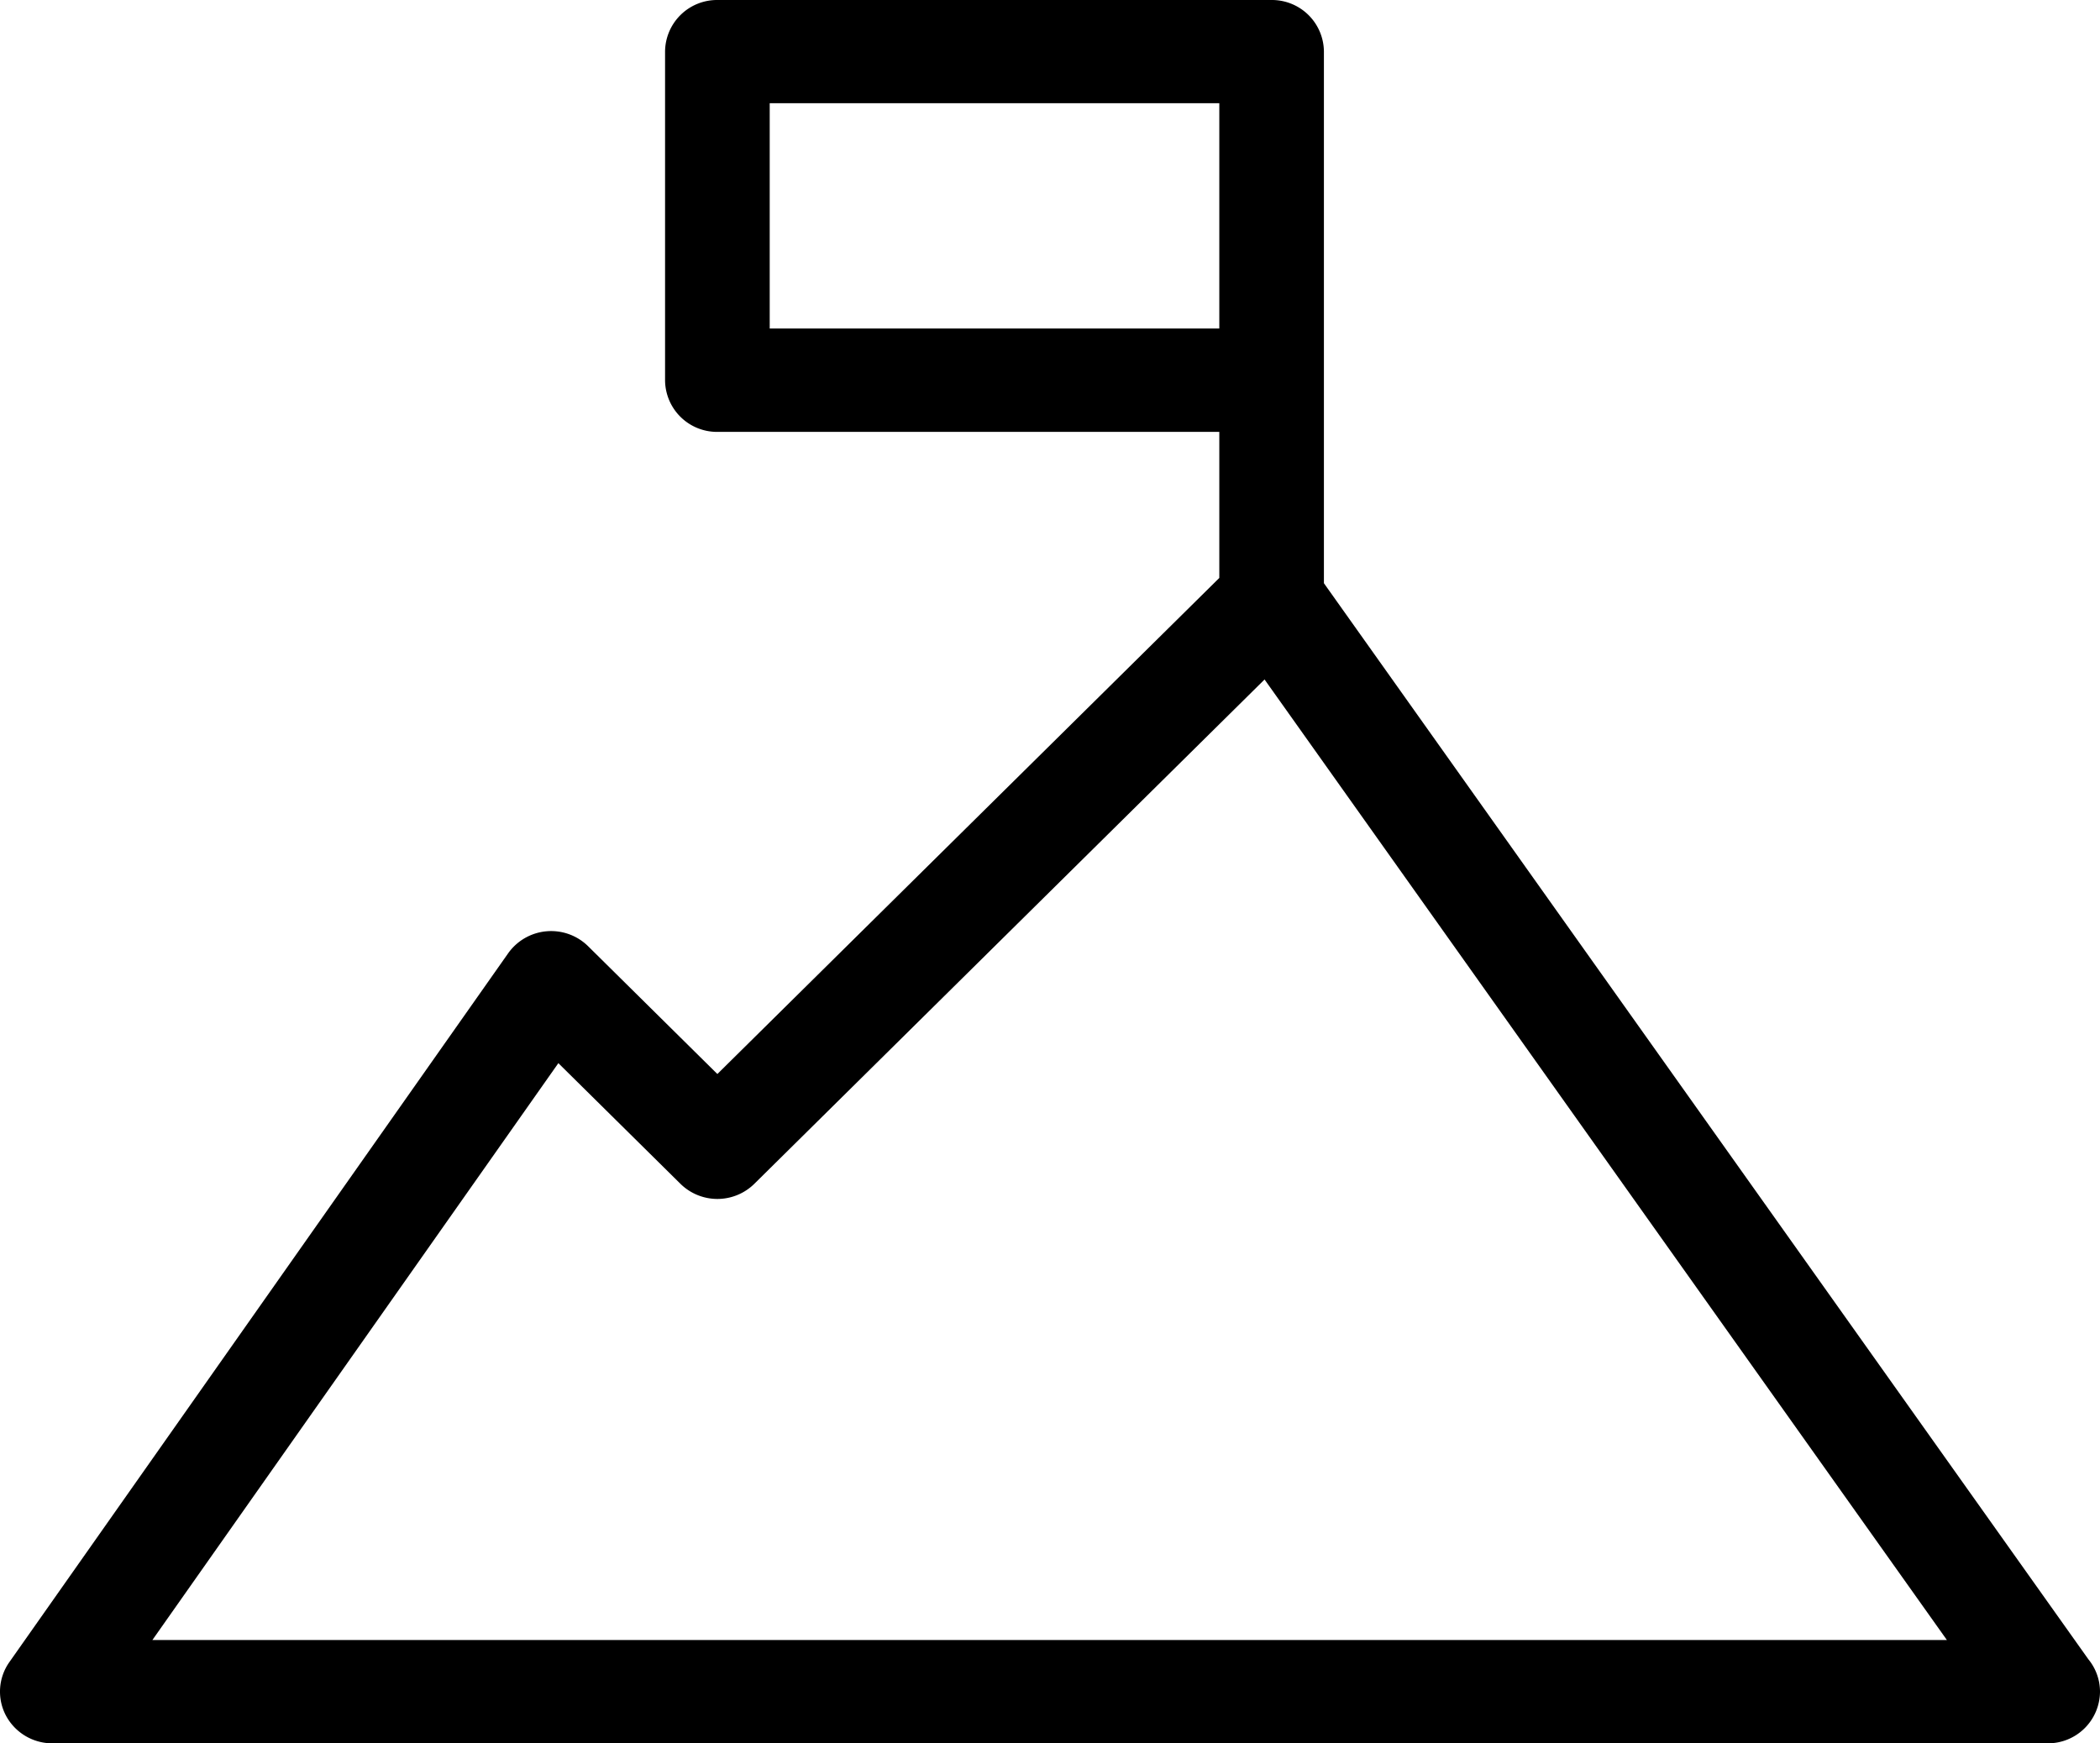
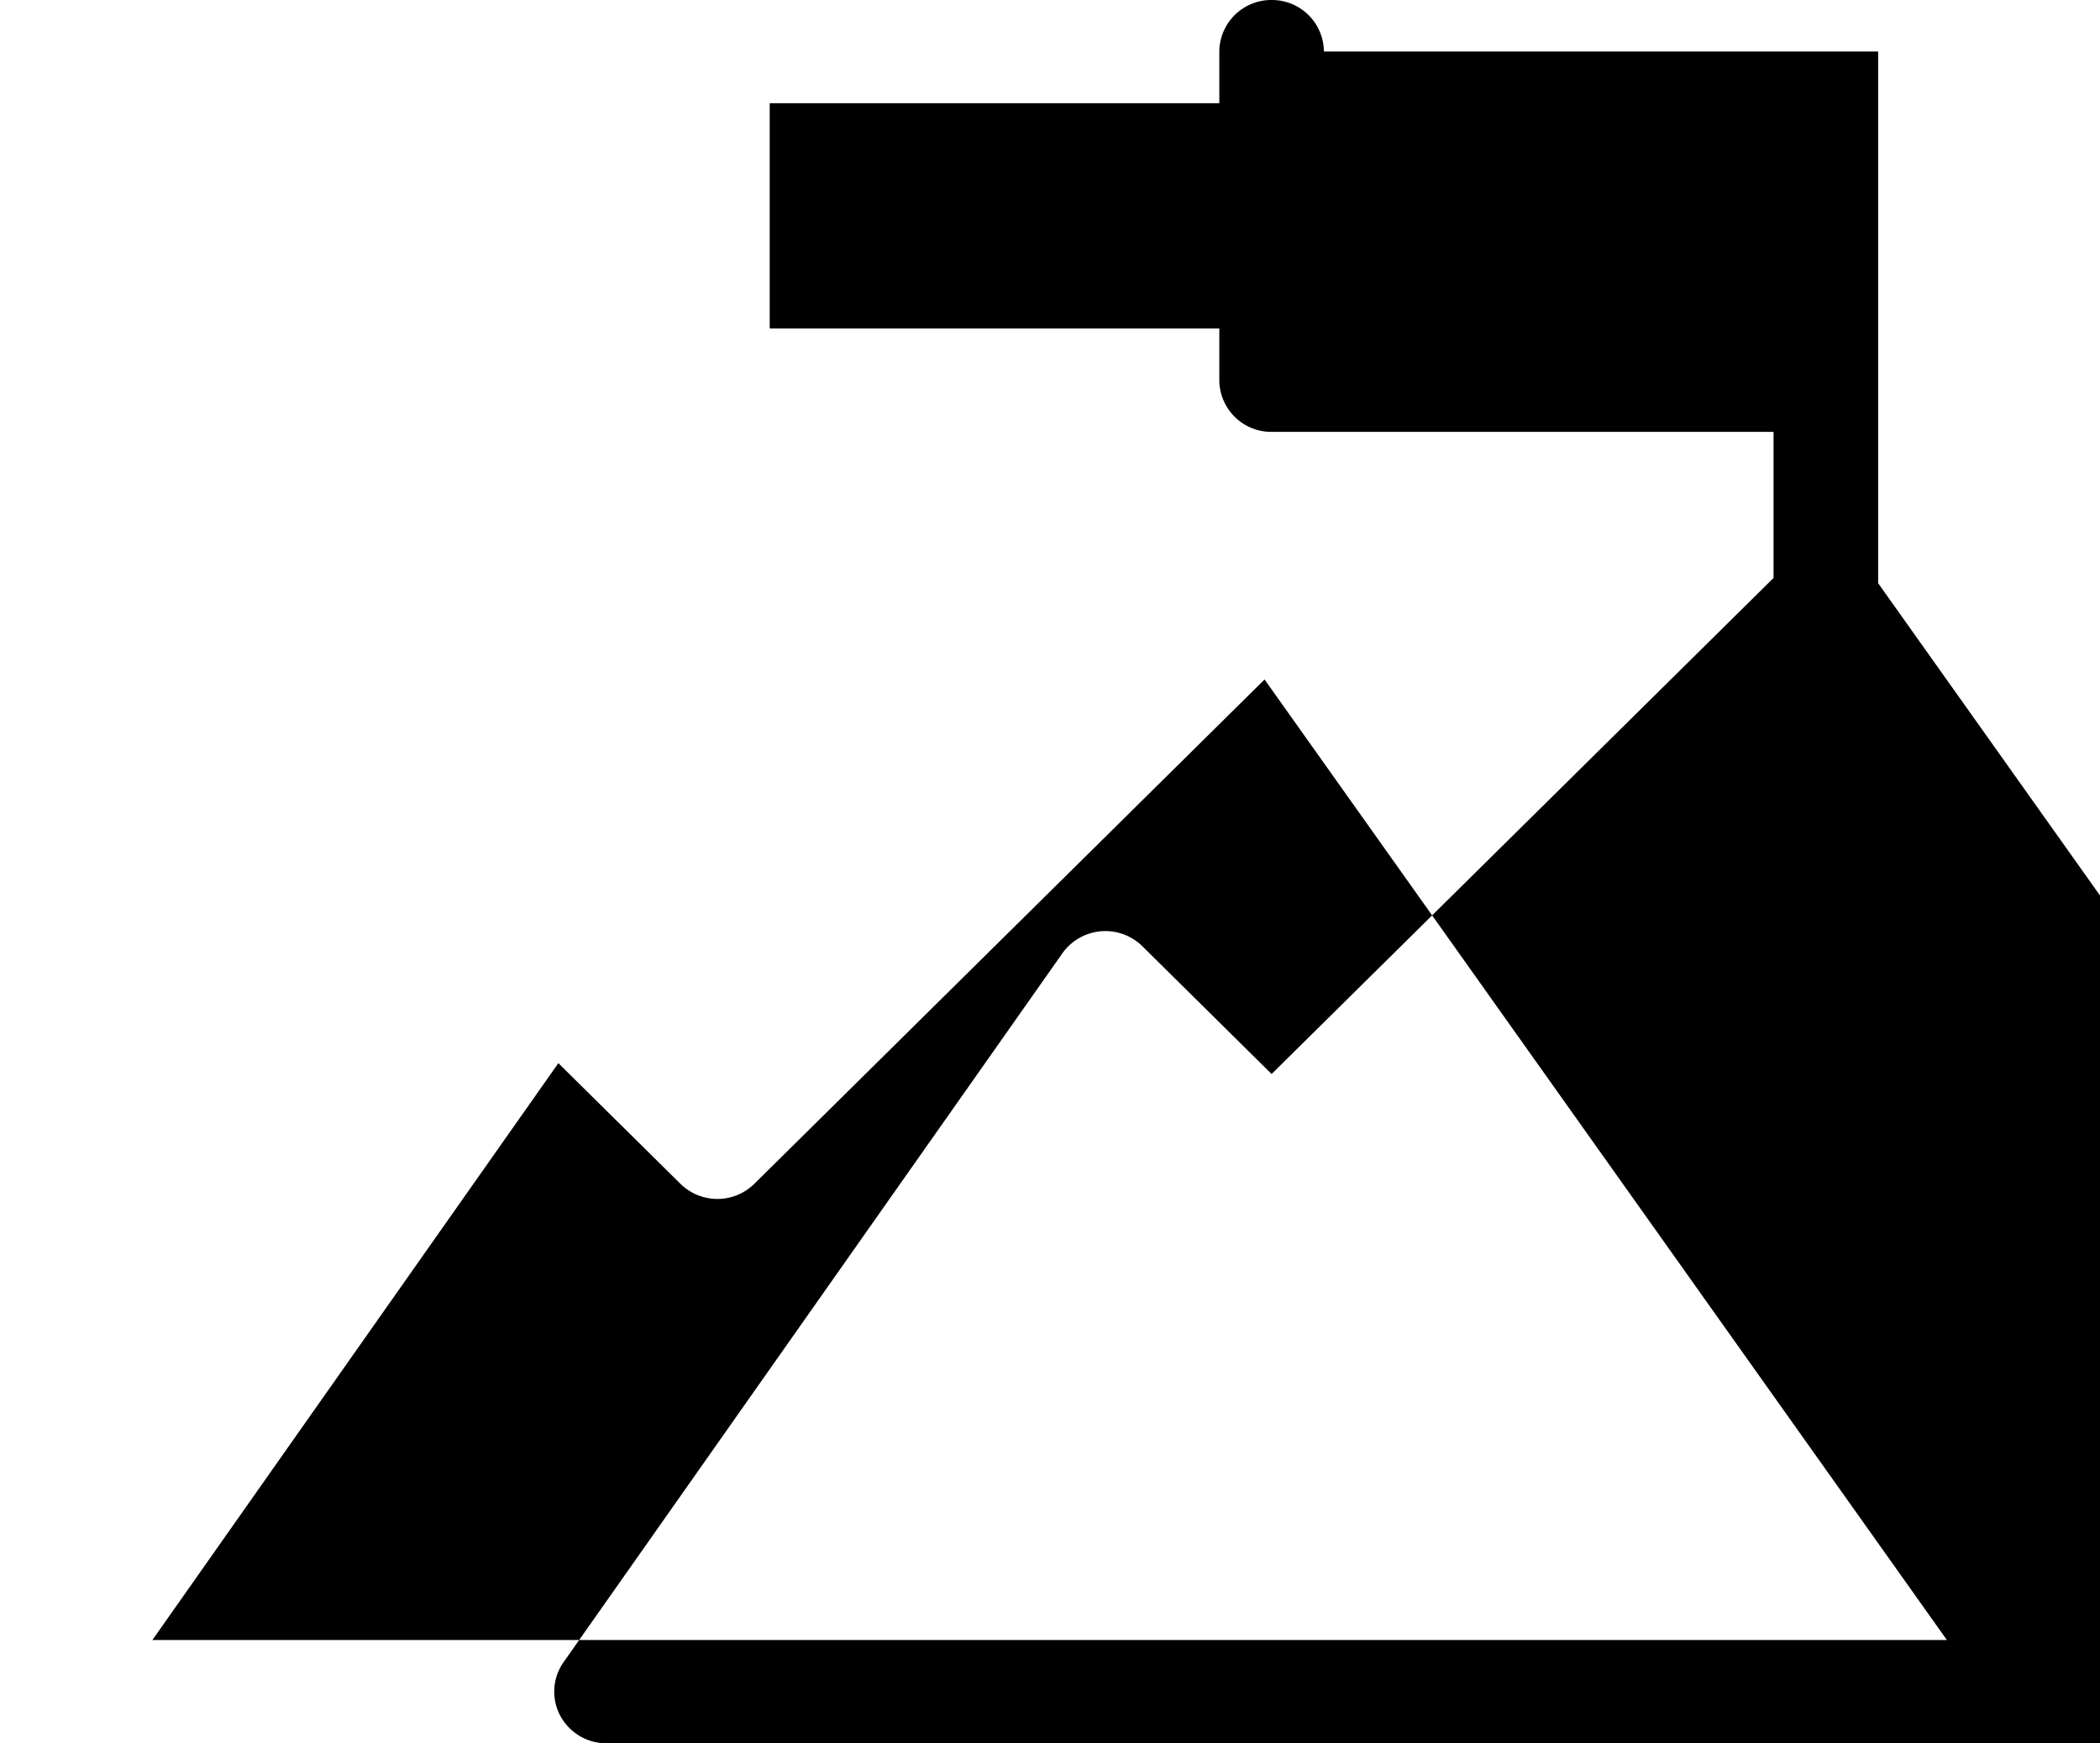
<svg xmlns="http://www.w3.org/2000/svg" width="53" height="44" viewBox="0 0 53 44">
  <defs>
    <style>
      .cls-1 {
        fill-rule: evenodd;
      }
    </style>
  </defs>
-   <path id="Forma_1" data-name="Forma 1" class="cls-1" d="M532.413,878.3a1.312,1.312,0,0,0-1.32-1.3H517.105a1.312,1.312,0,0,0-1.32,1.3v8.3a1.312,1.312,0,0,0,1.32,1.3h12.668v3.686l-12.668,12.52-3.262-3.225a1.33,1.33,0,0,0-2.018.178l-12.589,17.89a1.292,1.292,0,0,0-.086,1.349,1.324,1.324,0,0,0,1.17.7h50.36a1.312,1.312,0,0,0,1.32-1.3,1.29,1.29,0,0,0-.292-0.819l-19.295-27.16V878.3Zm-13.987,6.991v-5.686h11.347v5.686H518.426Zm-15.58,33.1,10.246-14.559,3.08,3.044a1.329,1.329,0,0,0,1.867,0l12.876-12.727,17.221,24.242h-45.29Z" transform="translate(-499 -877)" />
+   <path id="Forma_1" data-name="Forma 1" class="cls-1" d="M532.413,878.3a1.312,1.312,0,0,0-1.32-1.3a1.312,1.312,0,0,0-1.32,1.3v8.3a1.312,1.312,0,0,0,1.32,1.3h12.668v3.686l-12.668,12.52-3.262-3.225a1.33,1.33,0,0,0-2.018.178l-12.589,17.89a1.292,1.292,0,0,0-.086,1.349,1.324,1.324,0,0,0,1.17.7h50.36a1.312,1.312,0,0,0,1.32-1.3,1.29,1.29,0,0,0-.292-0.819l-19.295-27.16V878.3Zm-13.987,6.991v-5.686h11.347v5.686H518.426Zm-15.58,33.1,10.246-14.559,3.08,3.044a1.329,1.329,0,0,0,1.867,0l12.876-12.727,17.221,24.242h-45.29Z" transform="translate(-499 -877)" />
</svg>